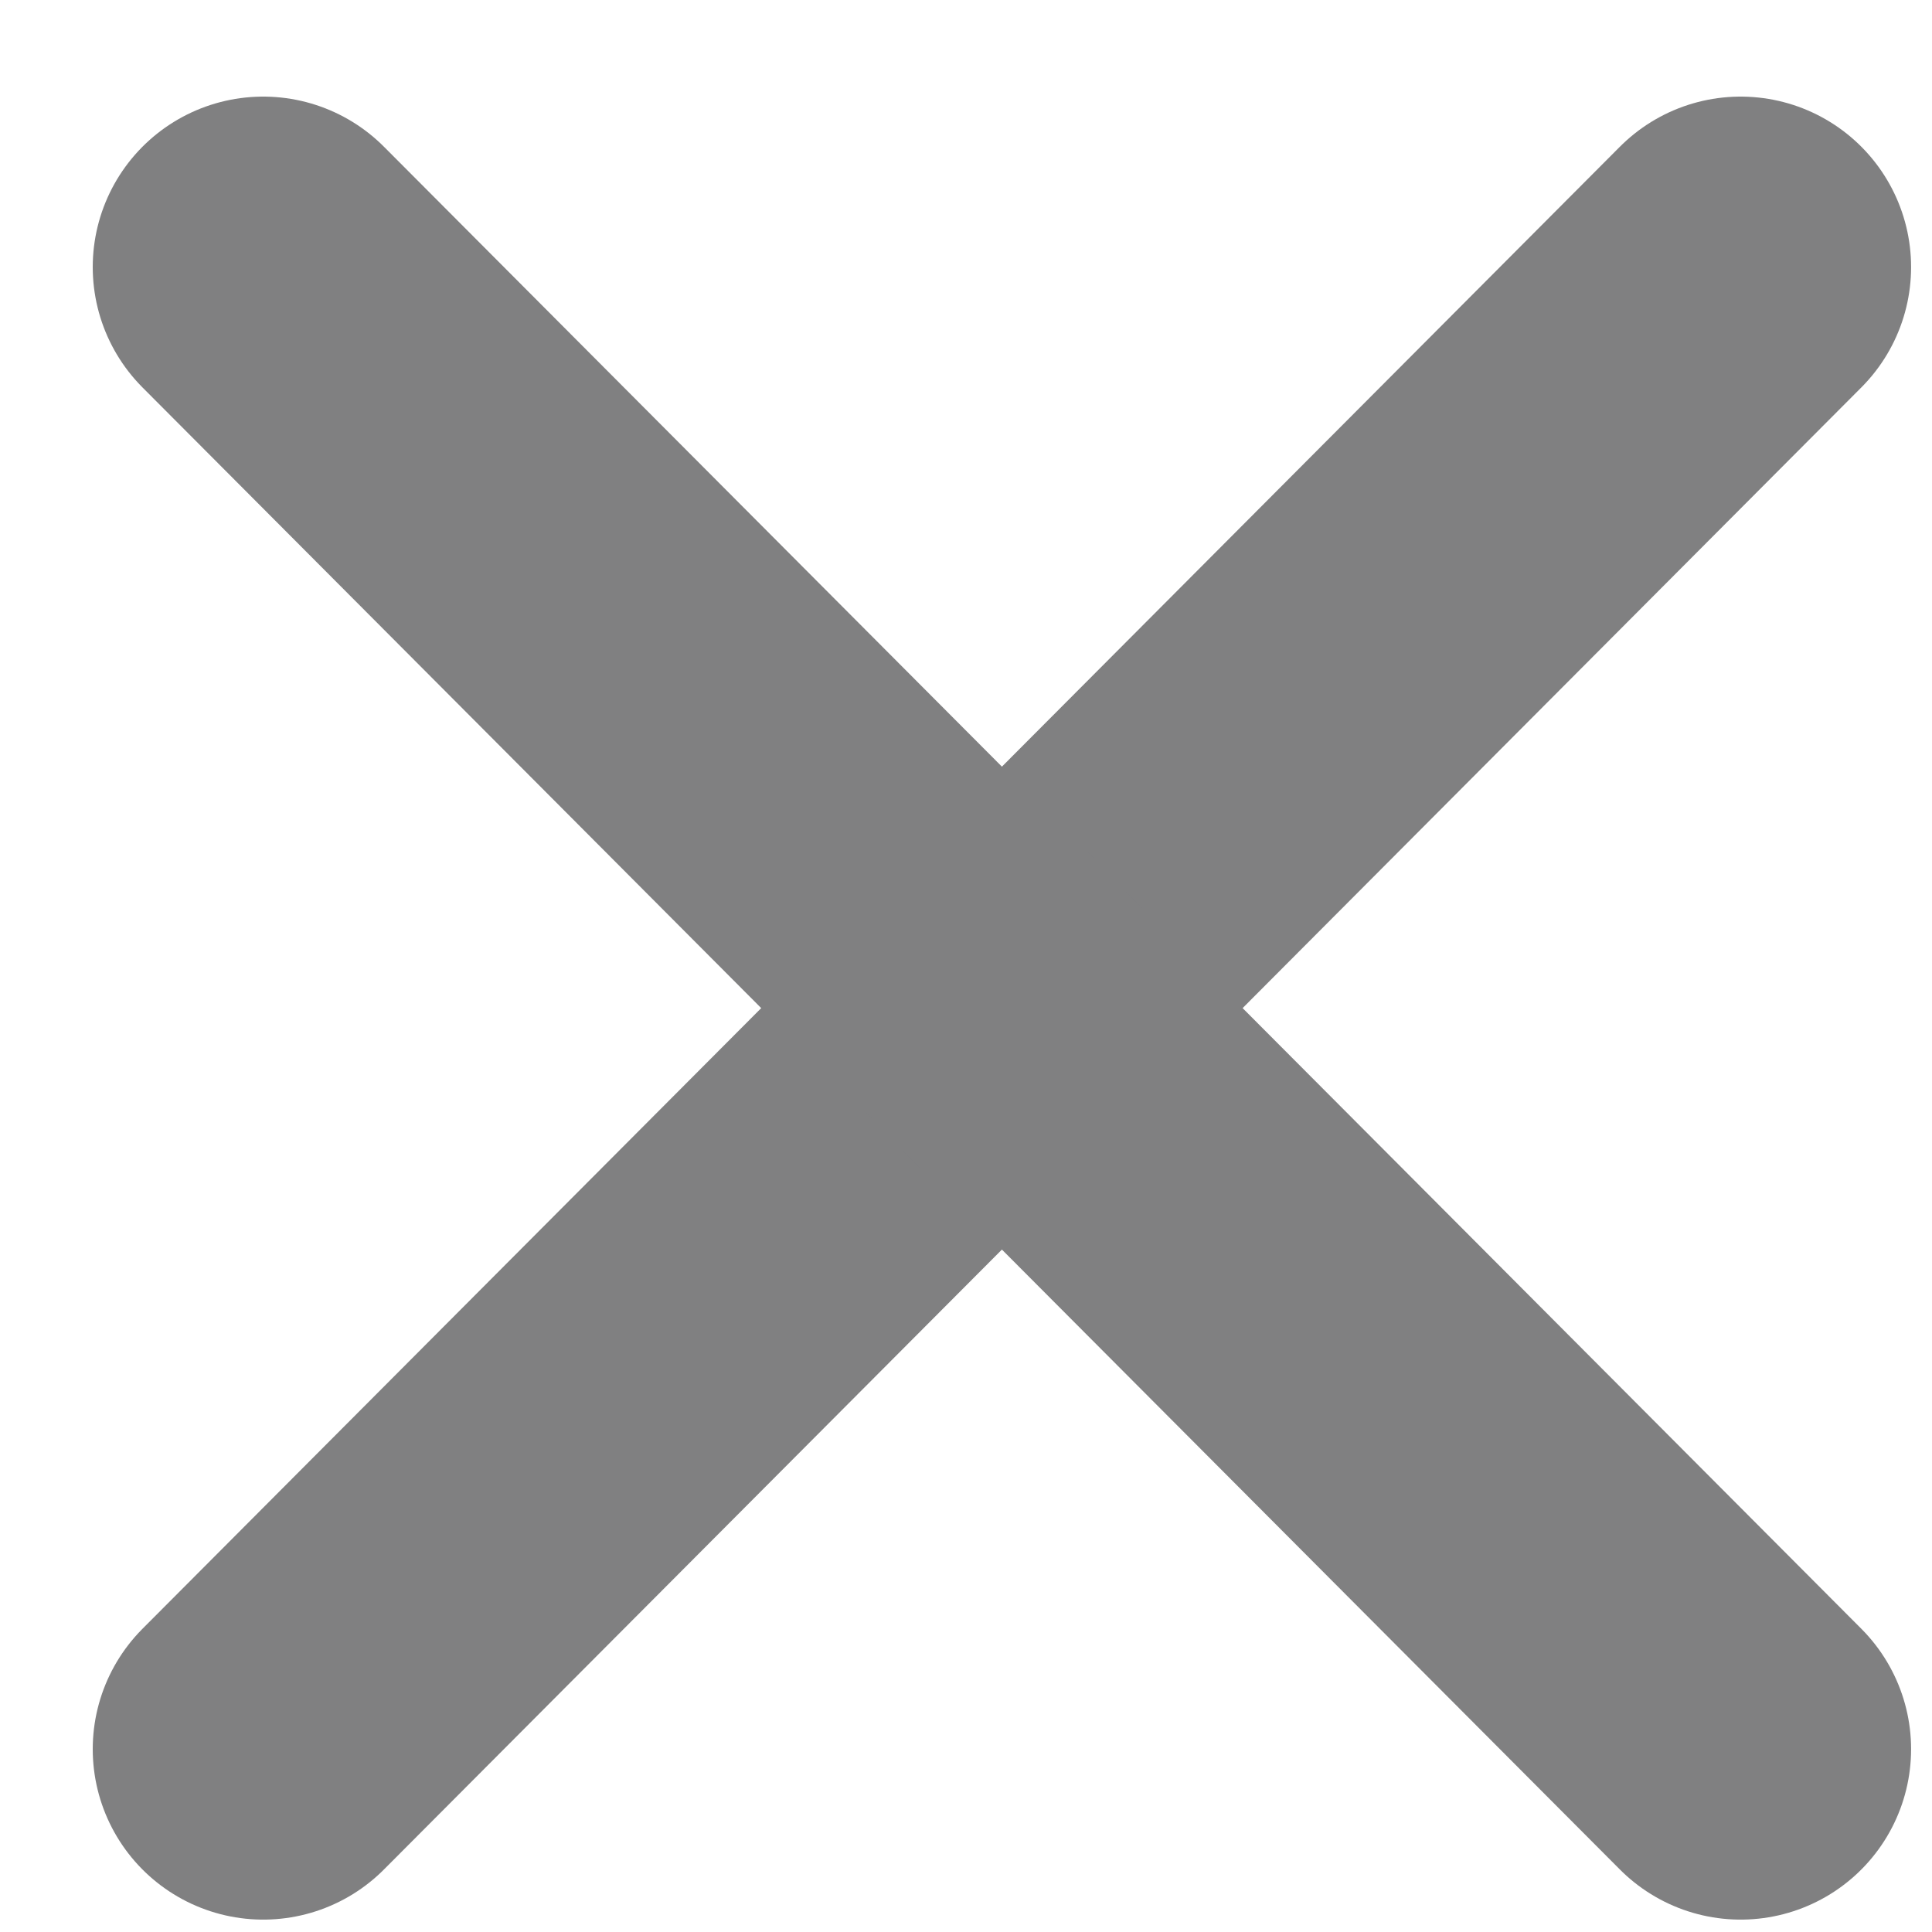
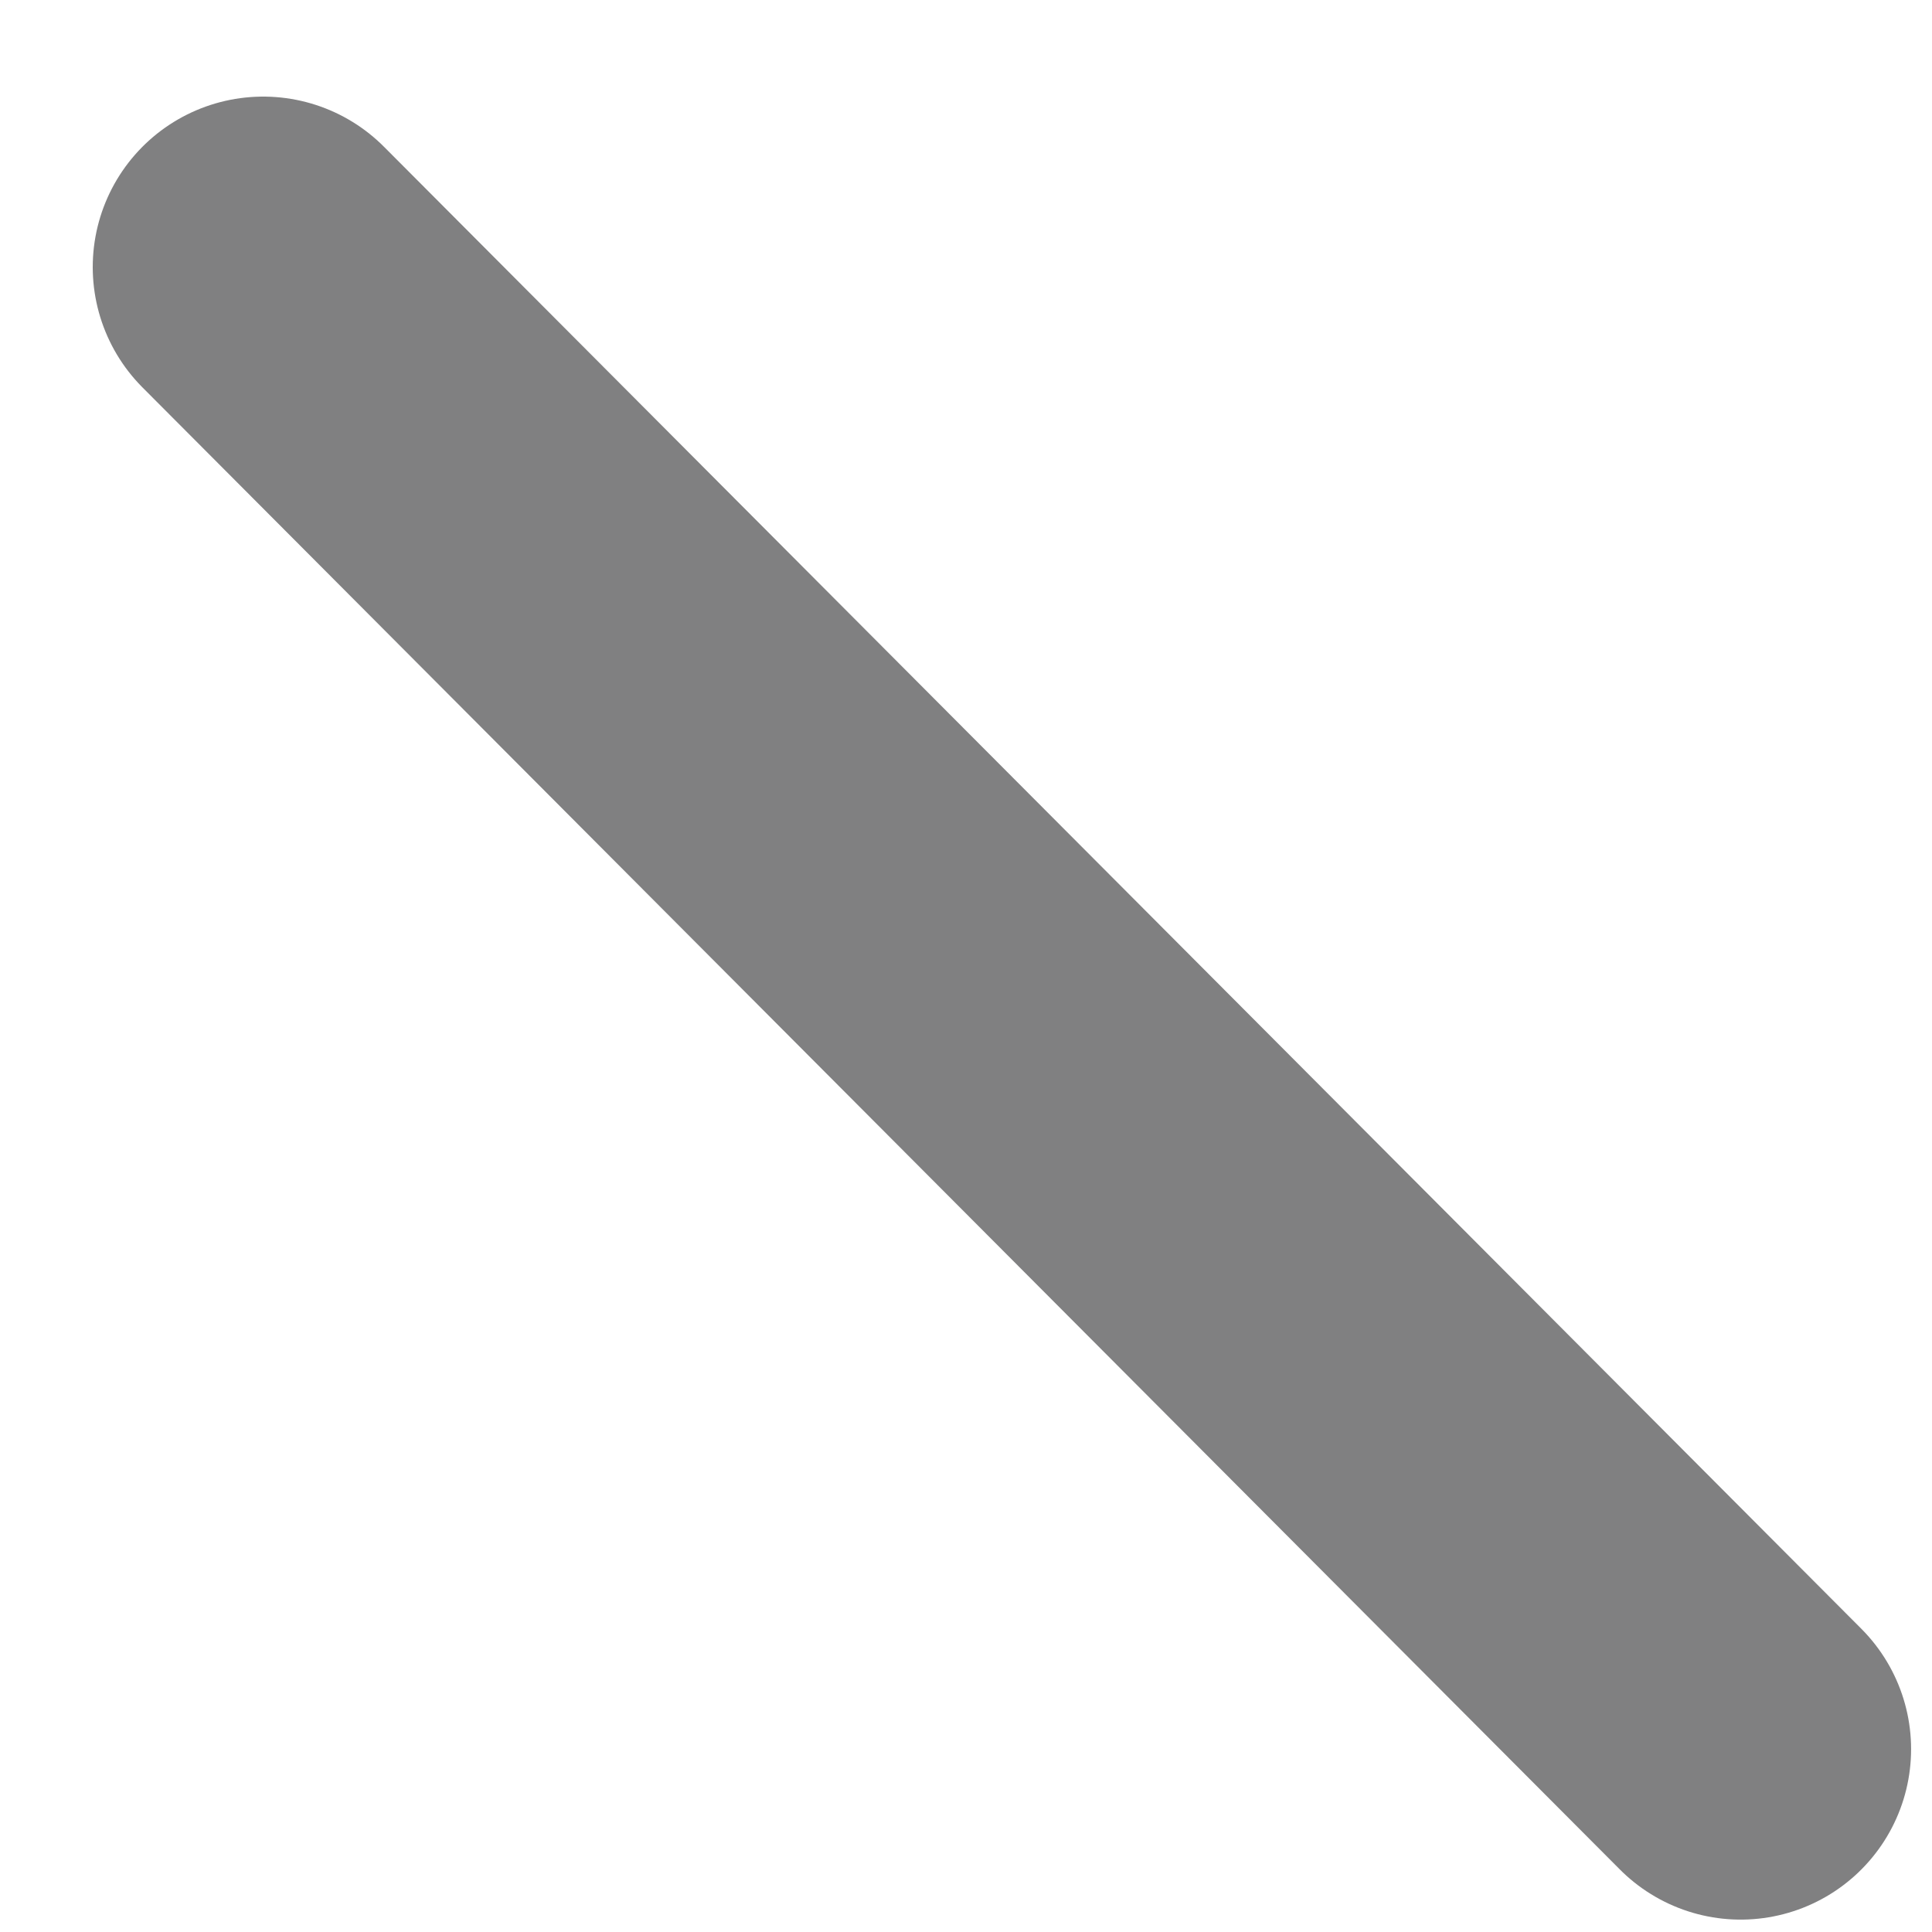
<svg xmlns="http://www.w3.org/2000/svg" width="17" height="17" viewBox="0 0 17 17" fill="none">
  <g id="Group 7632">
-     <path id="Check" d="M2.316 15.391L15.316 2.35" stroke="#808081" stroke-width="3" stroke-linecap="round" />
    <path id="Check_2" d="M15.316 15.391L2.316 2.35" stroke="#808081" stroke-width="3" stroke-linecap="round" />
  </g>
</svg>